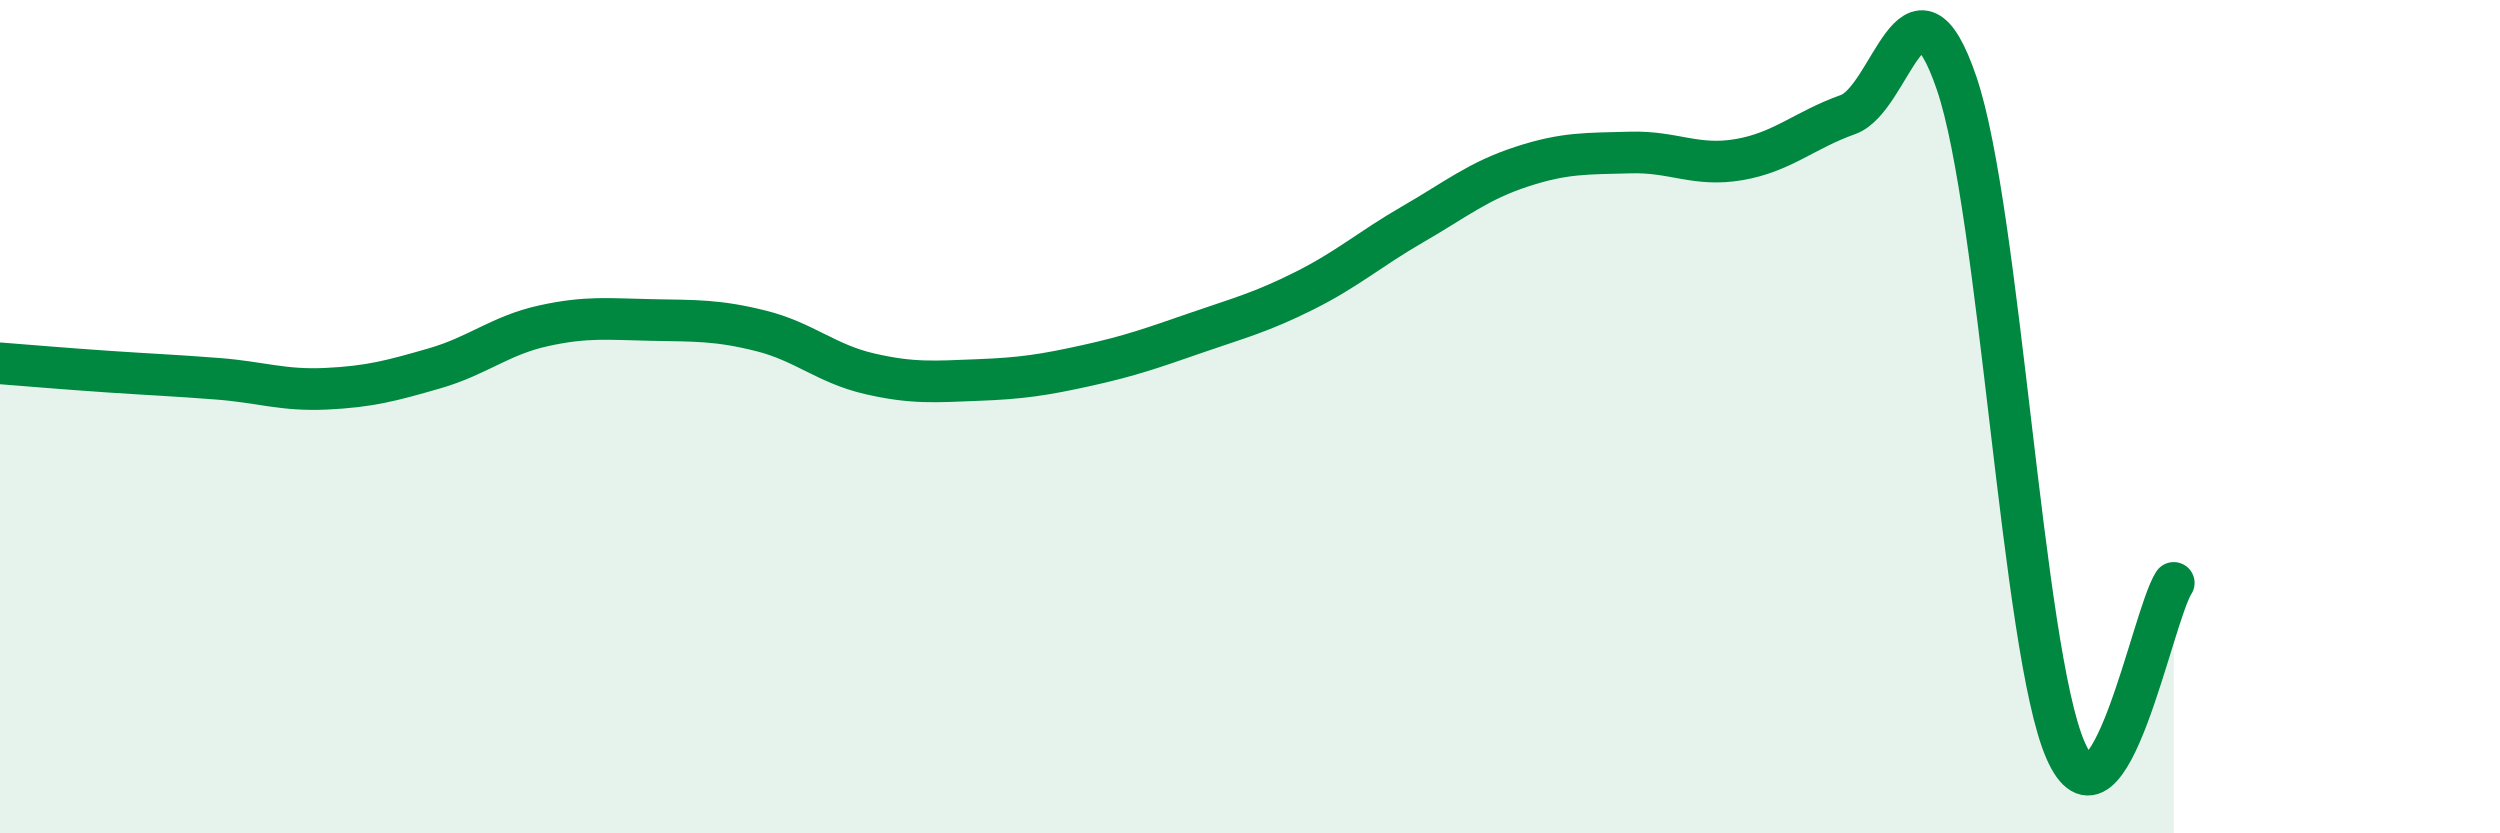
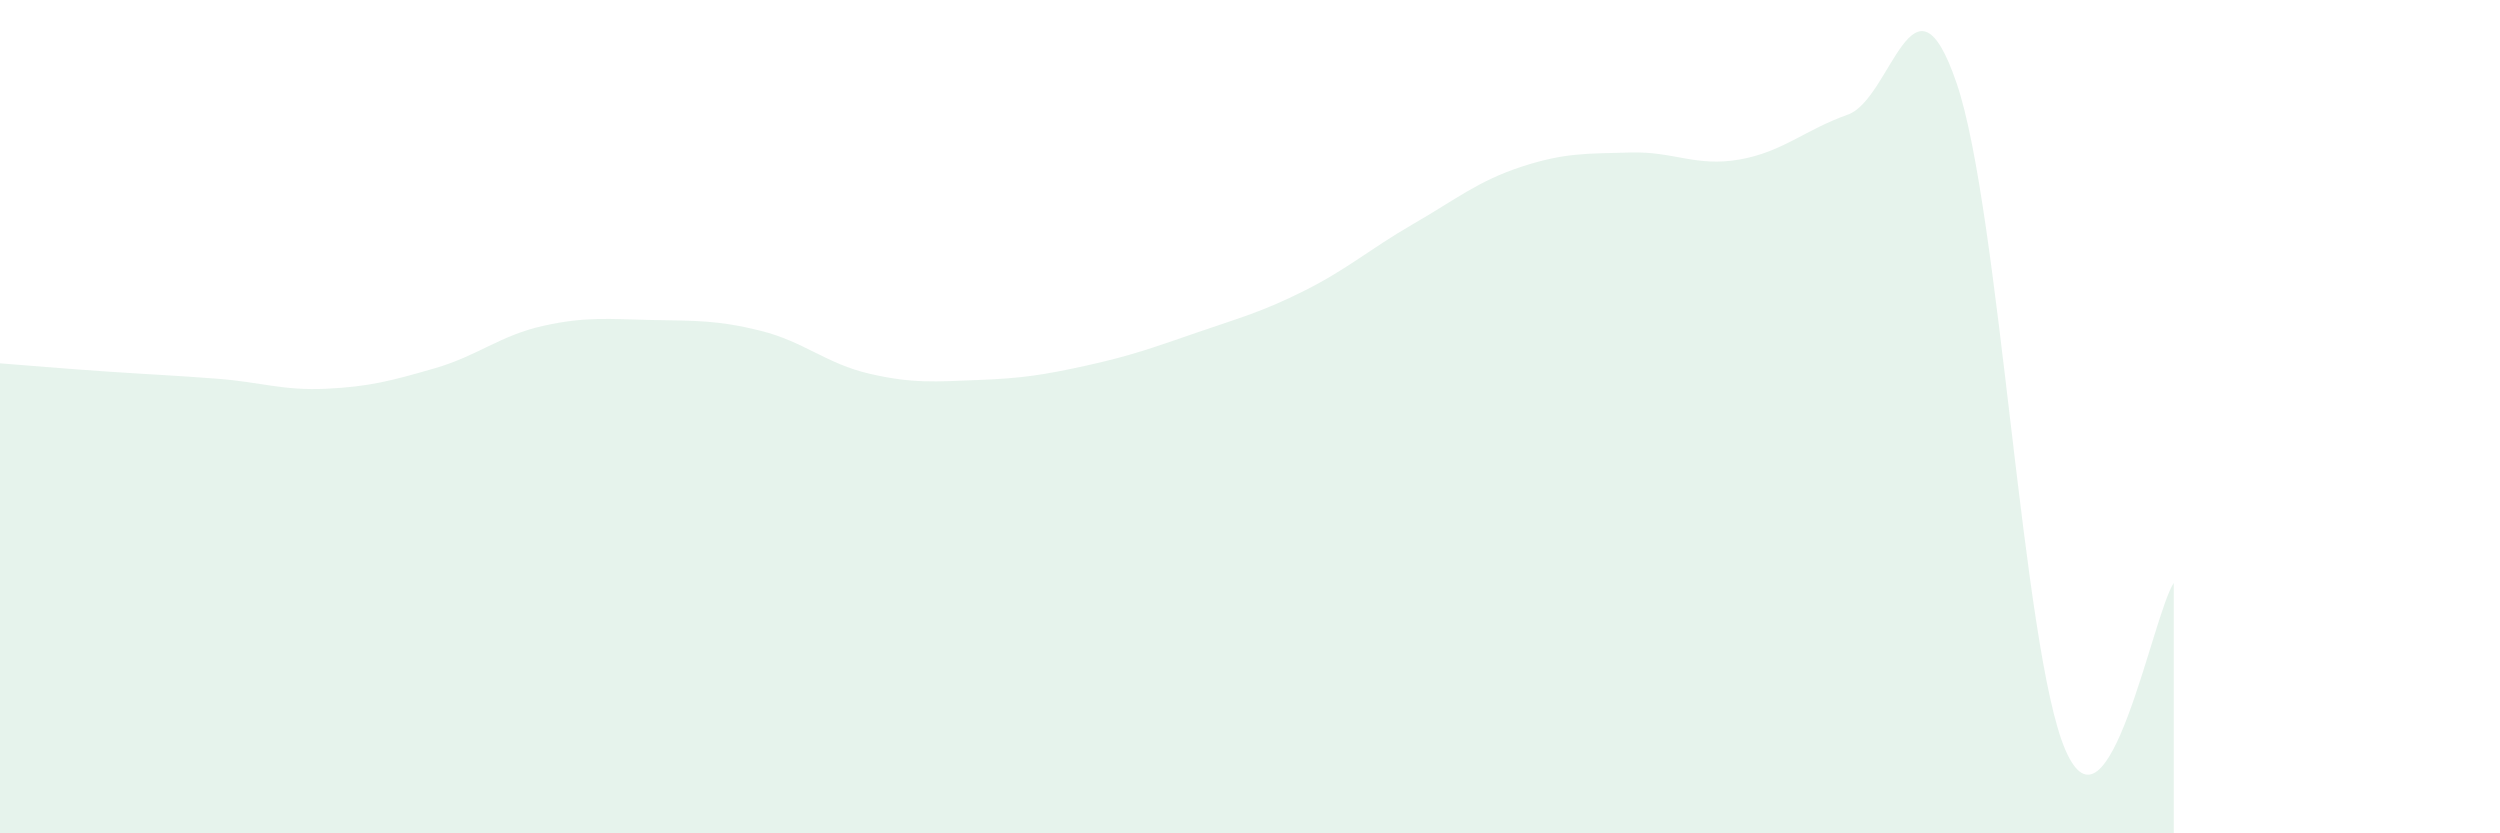
<svg xmlns="http://www.w3.org/2000/svg" width="60" height="20" viewBox="0 0 60 20">
  <path d="M 0,8.72 C 0.52,8.76 1.57,8.85 2.61,8.92 C 3.65,8.99 4.18,9.01 5.22,9.09 C 6.26,9.17 6.79,9.38 7.83,9.33 C 8.87,9.28 9.39,9.14 10.43,8.84 C 11.47,8.54 12,8.05 13.04,7.82 C 14.08,7.59 14.61,7.66 15.65,7.68 C 16.69,7.7 17.22,7.68 18.26,7.94 C 19.3,8.2 19.83,8.73 20.87,8.97 C 21.91,9.21 22.44,9.16 23.48,9.12 C 24.52,9.08 25.05,9 26.09,8.77 C 27.13,8.54 27.66,8.35 28.7,7.99 C 29.74,7.63 30.26,7.5 31.3,6.98 C 32.34,6.46 32.87,5.98 33.91,5.38 C 34.95,4.78 35.48,4.34 36.52,4 C 37.56,3.66 38.09,3.69 39.13,3.66 C 40.17,3.63 40.7,4.01 41.74,3.83 C 42.78,3.65 43.31,3.12 44.35,2.75 C 45.39,2.38 45.92,-1.05 46.96,2 C 48,5.05 48.53,15.6 49.57,18 C 50.61,20.4 51.65,14.79 52.17,13.99L52.17 20L0 20Z" fill="#008740" opacity="0.1" stroke-linecap="round" stroke-linejoin="round" />
-   <path d="M 0,8.72 C 0.52,8.76 1.57,8.85 2.61,8.92 C 3.65,8.99 4.18,9.01 5.22,9.09 C 6.26,9.17 6.79,9.38 7.83,9.33 C 8.87,9.28 9.39,9.14 10.43,8.84 C 11.47,8.54 12,8.05 13.04,7.82 C 14.08,7.59 14.61,7.66 15.65,7.68 C 16.69,7.7 17.22,7.68 18.26,7.94 C 19.3,8.2 19.83,8.73 20.87,8.97 C 21.91,9.21 22.44,9.16 23.48,9.12 C 24.52,9.08 25.05,9 26.09,8.77 C 27.13,8.54 27.66,8.35 28.7,7.99 C 29.74,7.63 30.26,7.5 31.3,6.98 C 32.34,6.46 32.87,5.98 33.91,5.38 C 34.95,4.78 35.48,4.34 36.52,4 C 37.56,3.66 38.09,3.69 39.13,3.66 C 40.17,3.63 40.7,4.01 41.74,3.83 C 42.78,3.65 43.31,3.12 44.35,2.75 C 45.39,2.38 45.92,-1.05 46.96,2 C 48,5.05 48.53,15.6 49.57,18 C 50.61,20.4 51.65,14.79 52.17,13.99" stroke="#008740" stroke-width="1" fill="none" stroke-linecap="round" stroke-linejoin="round" />
</svg>